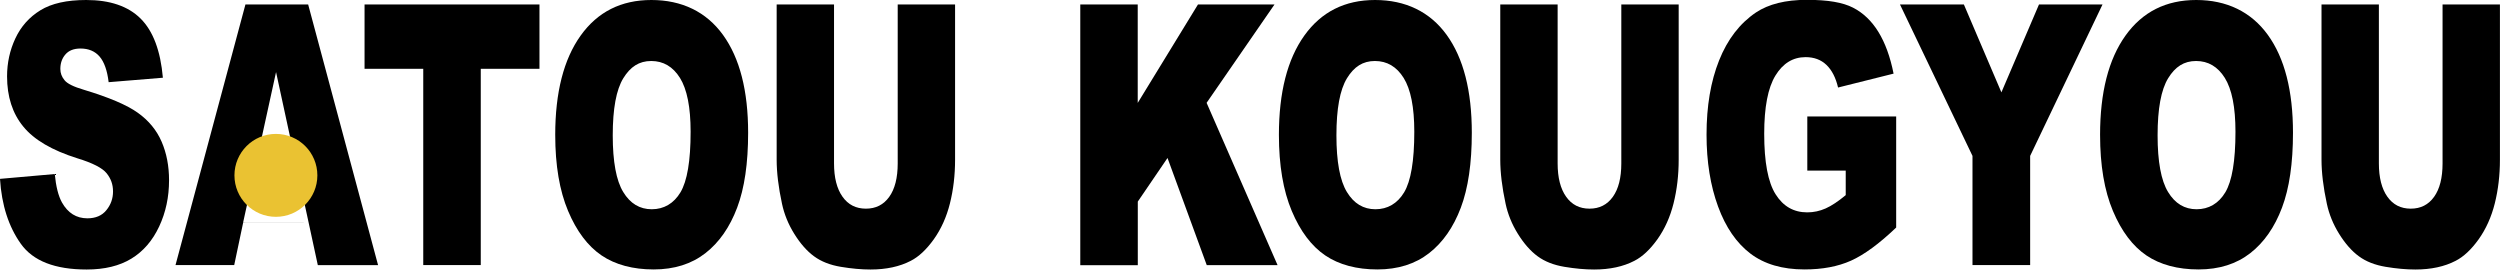
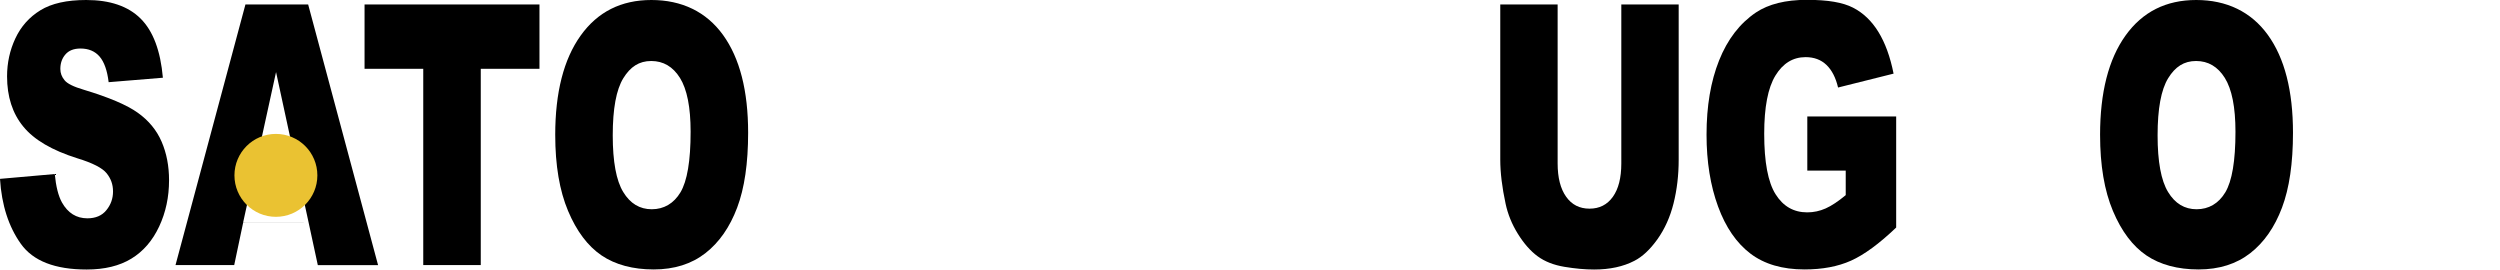
<svg xmlns="http://www.w3.org/2000/svg" id="_レイヤー_2" viewBox="0 0 336.44 36.27">
  <defs>
    <style>.cls-1{fill:#eac232;}</style>
  </defs>
  <g id="_レイヤー_2-2">
    <path d="m0,24.07l7.37-.65c.16,1.67.48,2.95.97,3.83.8,1.42,1.94,2.13,3.42,2.13,1.1,0,1.96-.36,2.55-1.09.6-.73.9-1.57.9-2.52s-.28-1.72-.85-2.44c-.57-.72-1.89-1.4-3.96-2.03-3.4-1.07-5.82-2.49-7.26-4.26-1.46-1.77-2.19-4.03-2.19-6.77,0-1.8.37-3.51,1.12-5.11.75-1.6,1.87-2.86,3.37-3.78,1.5-.92,3.55-1.38,6.16-1.38,3.2,0,5.64.83,7.32,2.5,1.68,1.67,2.68,4.32,3,7.96l-7.3.6c-.19-1.58-.6-2.73-1.22-3.45-.62-.72-1.48-1.08-2.57-1.08-.9,0-1.58.27-2.03.8-.46.53-.68,1.18-.68,1.95,0,.56.19,1.06.56,1.51.36.46,1.23.89,2.6,1.29,3.38,1.02,5.81,2.05,7.27,3.1,1.46,1.04,2.53,2.34,3.2,3.89.67,1.55,1,3.28,1,5.19,0,2.25-.44,4.32-1.33,6.22-.89,1.9-2.13,3.34-3.73,4.32-1.6.98-3.61,1.47-6.03,1.47-4.26,0-7.21-1.15-8.85-3.45S.22,27.61,0,24.07Z" />
    <path d="m32.74,29.88l-1.22,5.79h-7.9L33.03.6h8.44l9.41,35.08h-8.11l-1.25-5.79m0,0l-4.37-20.19-4.42,20.19" />
    <path d="m49.07.6h23.53v8.66h-7.9v26.41h-7.74V9.26h-7.9V.6Z" />
    <path d="m74.72,18.16c0-5.73,1.14-10.18,3.42-13.37,2.28-3.19,5.45-4.79,9.52-4.79s7.38,1.57,9.64,4.7,3.38,7.52,3.38,13.17c0,4.1-.49,7.46-1.48,10.08-.99,2.62-2.41,4.67-4.27,6.12s-4.18,2.19-6.96,2.19-5.16-.63-7.02-1.89c-1.85-1.26-3.35-3.25-4.5-5.98-1.15-2.73-1.73-6.14-1.73-10.24Zm7.74.05c0,3.54.47,6.09,1.41,7.63.94,1.55,2.22,2.32,3.84,2.32s2.95-.76,3.86-2.27c.91-1.52,1.37-4.23,1.37-8.16,0-3.3-.48-5.71-1.43-7.24-.95-1.52-2.24-2.28-3.87-2.28s-2.81.77-3.76,2.32c-.95,1.55-1.42,4.11-1.42,7.68Z" />
-     <path d="m120.81.6h7.72v20.9c0,2.07-.23,4.03-.69,5.87-.46,1.84-1.19,3.45-2.17,4.83-.99,1.38-2.02,2.35-3.1,2.9-1.5.78-3.31,1.17-5.42,1.17-1.22,0-2.55-.12-3.99-.36-1.44-.24-2.65-.71-3.61-1.42-.97-.71-1.85-1.72-2.66-3.02s-1.35-2.65-1.65-4.04c-.48-2.23-.72-4.21-.72-5.93V.6h7.72v21.39c0,1.91.38,3.41,1.14,4.48.76,1.08,1.81,1.61,3.15,1.61s2.38-.53,3.14-1.59c.76-1.06,1.14-2.56,1.14-4.51V.6Z" />
-     <path d="m145.37.6h7.74v13.25l8.11-13.25h10.3l-9.14,13.24,9.55,21.84h-9.53l-5.28-14.42-4,5.87v8.56h-7.74V.6Z" />
-     <path d="m172.11,18.16c0-5.73,1.14-10.18,3.42-13.37,2.28-3.19,5.45-4.79,9.52-4.79s7.38,1.57,9.64,4.7,3.38,7.52,3.38,13.17c0,4.1-.49,7.46-1.48,10.08-.99,2.62-2.41,4.67-4.27,6.12s-4.18,2.19-6.96,2.19-5.16-.63-7.02-1.89c-1.85-1.26-3.35-3.25-4.5-5.98-1.15-2.73-1.73-6.14-1.73-10.24Zm7.74.05c0,3.54.47,6.09,1.41,7.63.94,1.55,2.22,2.32,3.84,2.32s2.95-.76,3.86-2.27c.91-1.52,1.37-4.23,1.37-8.16,0-3.3-.48-5.71-1.43-7.24-.95-1.52-2.24-2.28-3.87-2.28s-2.81.77-3.76,2.32c-.95,1.55-1.42,4.11-1.42,7.68Z" />
    <path d="m218.19.6h7.72v20.9c0,2.07-.23,4.03-.69,5.87-.46,1.84-1.19,3.45-2.17,4.83-.99,1.38-2.02,2.35-3.1,2.9-1.5.78-3.31,1.17-5.42,1.17-1.22,0-2.55-.12-3.99-.36-1.44-.24-2.65-.71-3.61-1.42-.97-.71-1.85-1.72-2.66-3.02s-1.35-2.65-1.65-4.04c-.48-2.23-.72-4.21-.72-5.93V.6h7.72v21.39c0,1.91.38,3.41,1.14,4.48.76,1.08,1.81,1.61,3.15,1.61s2.38-.53,3.14-1.59c.76-1.06,1.14-2.56,1.14-4.51V.6Z" />
    <path d="m243.22,22.97v-7.3h11.96v14.95c-2.29,2.19-4.32,3.67-6.08,4.46s-3.85,1.18-6.26,1.18c-2.97,0-5.4-.71-7.27-2.13-1.87-1.42-3.33-3.53-4.36-6.34-1.03-2.81-1.55-6.03-1.55-9.67,0-3.83.56-7.16,1.69-9.99,1.13-2.83,2.78-4.98,4.96-6.45,1.7-1.13,3.98-1.7,6.85-1.7s4.84.35,6.21,1.05c1.37.7,2.51,1.79,3.42,3.27.91,1.48,1.59,3.35,2.04,5.61l-7.47,1.87c-.31-1.32-.83-2.34-1.56-3.04-.73-.7-1.67-1.05-2.81-1.05-1.7,0-3.05.83-4.06,2.48s-1.51,4.26-1.51,7.84c0,3.8.51,6.51,1.53,8.13,1.02,1.63,2.44,2.44,4.26,2.44.87,0,1.69-.18,2.48-.53.79-.35,1.69-.95,2.7-1.79v-3.3h-5.18Z" />
-     <path d="m255.69.6h8.6l5.05,11.83,5.06-11.83h8.55l-9.74,20.38v14.69h-7.76v-14.69L255.69.6Z" />
    <path d="m282.62,18.16c0-5.73,1.14-10.18,3.42-13.37,2.28-3.19,5.45-4.79,9.52-4.79s7.38,1.57,9.64,4.7,3.38,7.52,3.38,13.17c0,4.1-.49,7.46-1.48,10.08-.99,2.62-2.41,4.67-4.27,6.12s-4.18,2.19-6.96,2.19-5.16-.63-7.02-1.89c-1.85-1.26-3.35-3.25-4.5-5.98-1.15-2.73-1.73-6.14-1.73-10.24Zm7.74.05c0,3.54.47,6.09,1.41,7.63.94,1.55,2.22,2.32,3.84,2.32s2.95-.76,3.86-2.27c.91-1.52,1.37-4.23,1.37-8.16,0-3.3-.48-5.71-1.43-7.24-.95-1.52-2.24-2.28-3.87-2.28s-2.81.77-3.76,2.32c-.95,1.55-1.42,4.11-1.42,7.68Z" />
-     <path d="m328.71.6h7.72v20.9c0,2.07-.23,4.03-.69,5.87-.46,1.84-1.19,3.45-2.17,4.83-.99,1.38-2.02,2.35-3.1,2.9-1.5.78-3.31,1.17-5.42,1.17-1.22,0-2.55-.12-3.99-.36-1.44-.24-2.65-.71-3.61-1.42-.97-.71-1.85-1.72-2.66-3.02s-1.35-2.65-1.65-4.04c-.48-2.23-.72-4.21-.72-5.93V.6h7.72v21.39c0,1.91.38,3.41,1.14,4.48.76,1.08,1.81,1.61,3.15,1.61s2.38-.53,3.14-1.59c.76-1.06,1.14-2.56,1.14-4.51V.6Z" />
    <circle class="cls-1" cx="37.13" cy="23.6" r="5.58" />
  </g>
</svg>